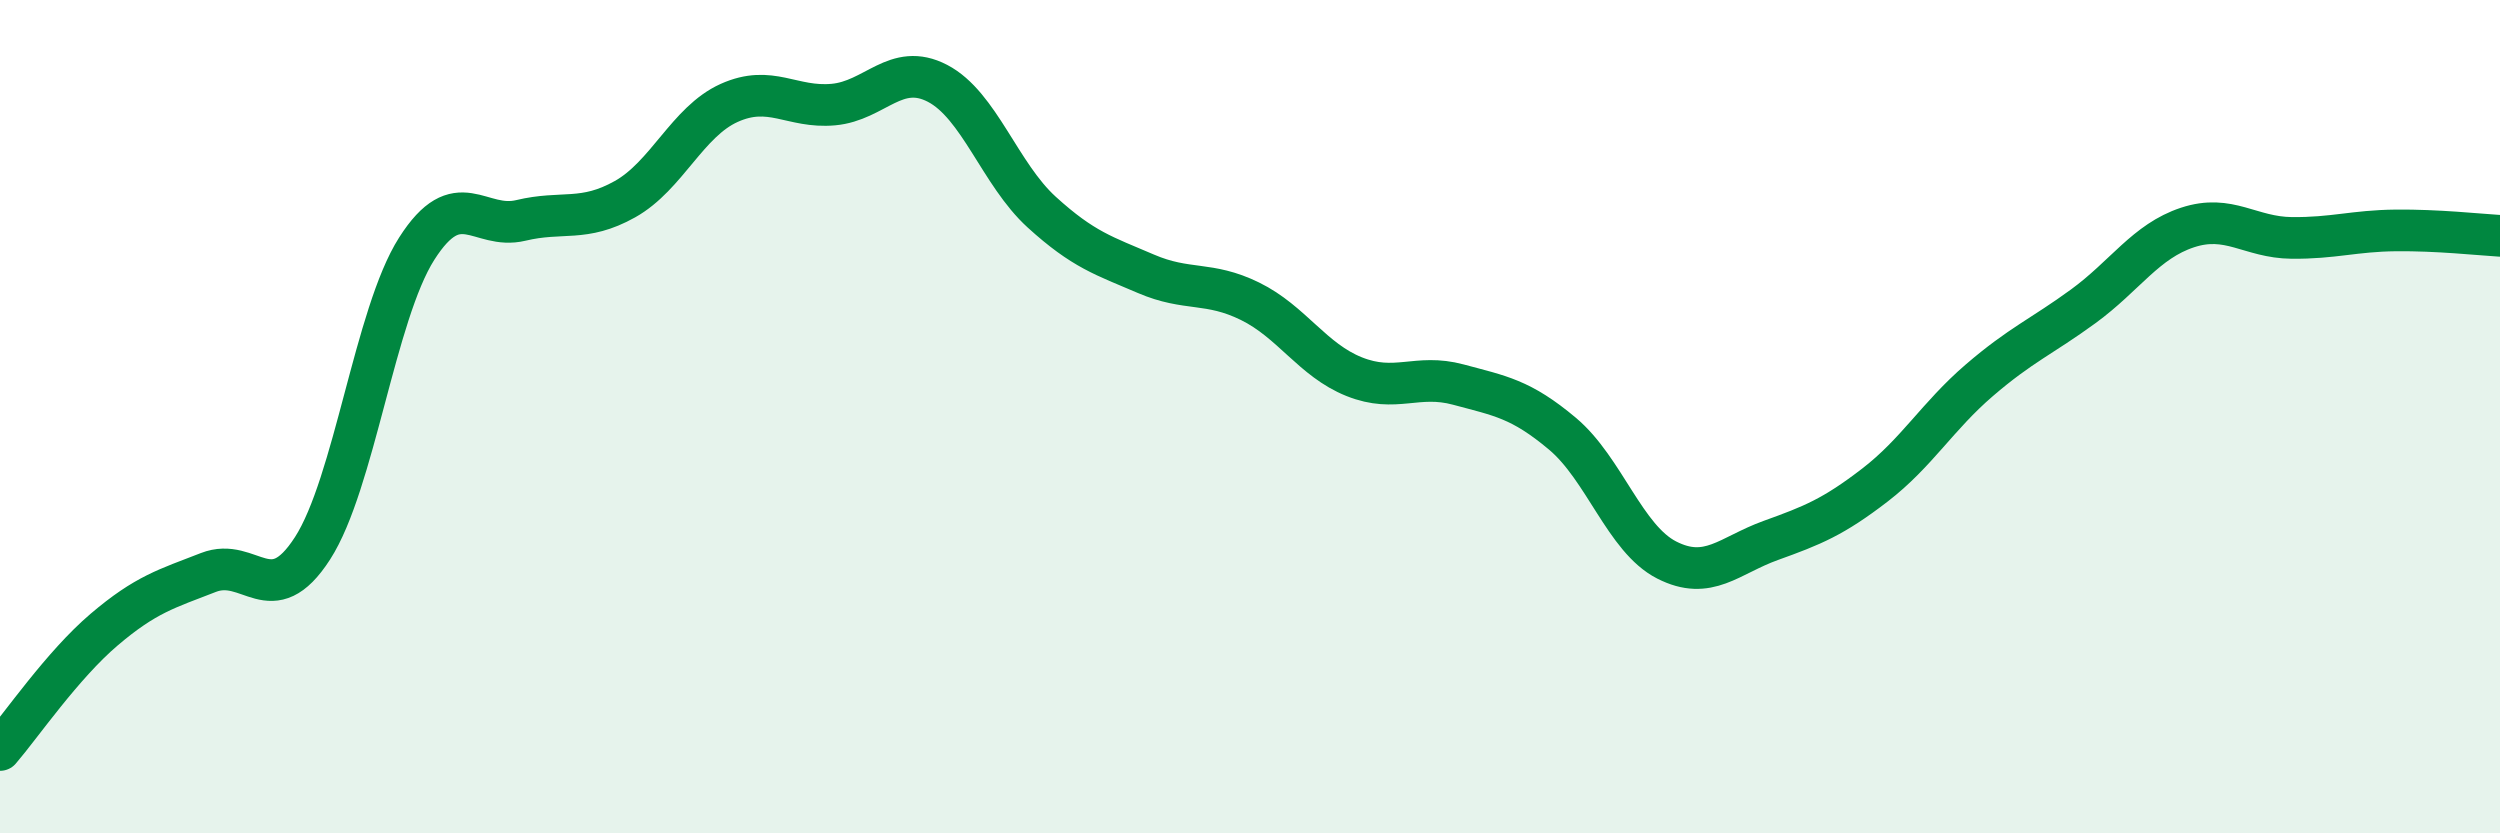
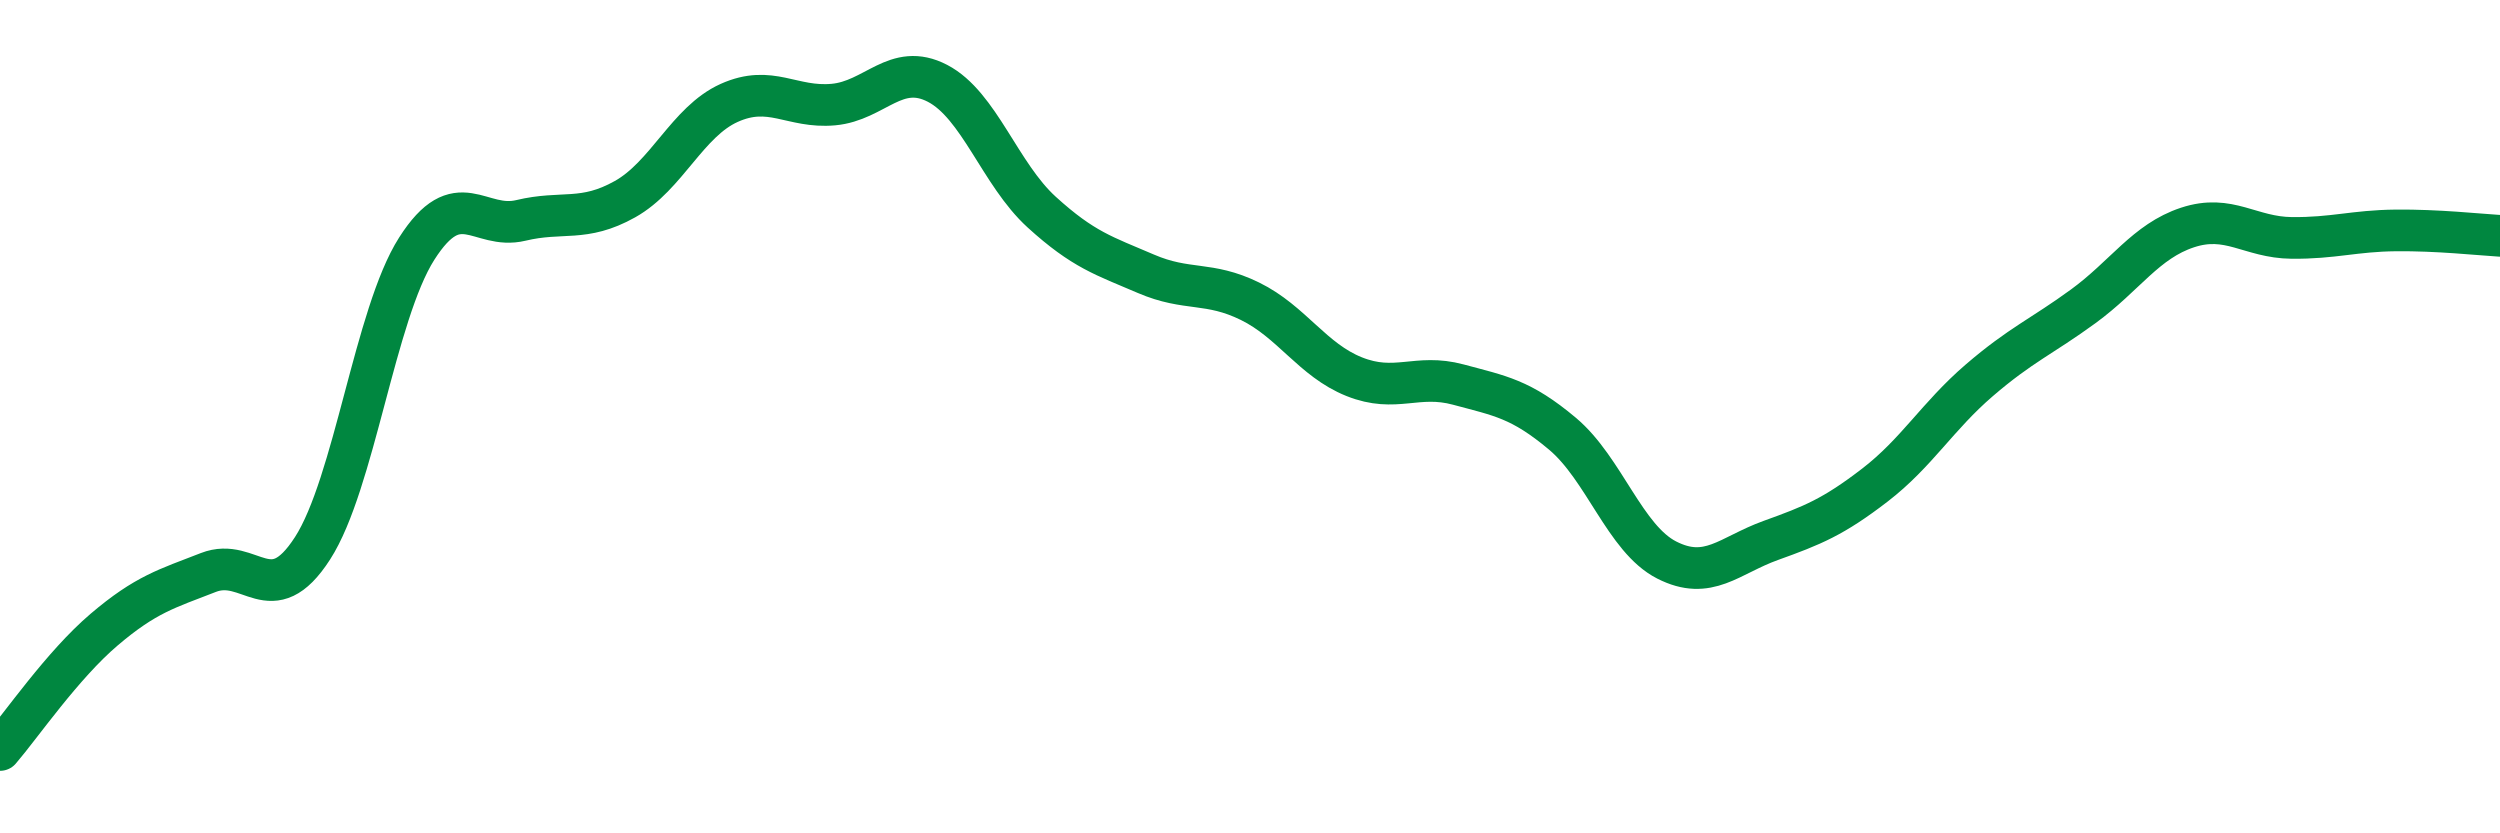
<svg xmlns="http://www.w3.org/2000/svg" width="60" height="20" viewBox="0 0 60 20">
-   <path d="M 0,18 C 0.5,17.42 1.5,15.96 2.5,15.11 C 3.5,14.26 4,14.13 5,13.74 C 6,13.35 6.5,14.71 7.5,13.16 C 8.5,11.61 9,7.54 10,5.97 C 11,4.4 11.5,5.53 12.5,5.29 C 13.5,5.05 14,5.34 15,4.78 C 16,4.22 16.5,2.92 17.5,2.47 C 18.5,2.02 19,2.6 20,2.51 C 21,2.42 21.5,1.48 22.5,2 C 23.5,2.52 24,4.18 25,5.09 C 26,6 26.5,6.14 27.5,6.57 C 28.5,7 29,6.74 30,7.23 C 31,7.72 31.5,8.64 32.5,9.04 C 33.5,9.44 34,8.96 35,9.23 C 36,9.5 36.5,9.57 37.5,10.41 C 38.5,11.25 39,12.93 40,13.44 C 41,13.95 41.5,13.33 42.5,12.97 C 43.5,12.61 44,12.41 45,11.64 C 46,10.87 46.5,9.99 47.5,9.13 C 48.5,8.27 49,8.08 50,7.35 C 51,6.62 51.5,5.79 52.5,5.46 C 53.5,5.13 54,5.7 55,5.71 C 56,5.72 56.5,5.54 57.5,5.53 C 58.5,5.52 59.5,5.63 60,5.66L60 20L0 20Z" fill="#008740" opacity="0.1" stroke-linecap="round" stroke-linejoin="round" />
  <path d="M 0,18 C 0.5,17.42 1.5,15.96 2.5,15.11 C 3.5,14.26 4,14.13 5,13.74 C 6,13.35 6.5,14.71 7.5,13.16 C 8.5,11.61 9,7.54 10,5.97 C 11,4.4 11.5,5.53 12.5,5.29 C 13.5,5.05 14,5.34 15,4.78 C 16,4.22 16.5,2.92 17.5,2.47 C 18.5,2.02 19,2.6 20,2.51 C 21,2.42 21.5,1.48 22.5,2 C 23.5,2.52 24,4.18 25,5.09 C 26,6 26.5,6.14 27.5,6.57 C 28.5,7 29,6.74 30,7.23 C 31,7.72 31.5,8.64 32.5,9.04 C 33.5,9.44 34,8.96 35,9.23 C 36,9.5 36.5,9.57 37.5,10.41 C 38.5,11.25 39,12.93 40,13.44 C 41,13.95 41.5,13.33 42.5,12.97 C 43.5,12.61 44,12.41 45,11.64 C 46,10.87 46.5,9.99 47.5,9.13 C 48.5,8.27 49,8.08 50,7.35 C 51,6.62 51.5,5.79 52.5,5.46 C 53.5,5.13 54,5.7 55,5.71 C 56,5.72 56.5,5.54 57.5,5.53 C 58.5,5.52 59.5,5.63 60,5.66" stroke="#008740" stroke-width="1" fill="none" stroke-linecap="round" stroke-linejoin="round" />
</svg>